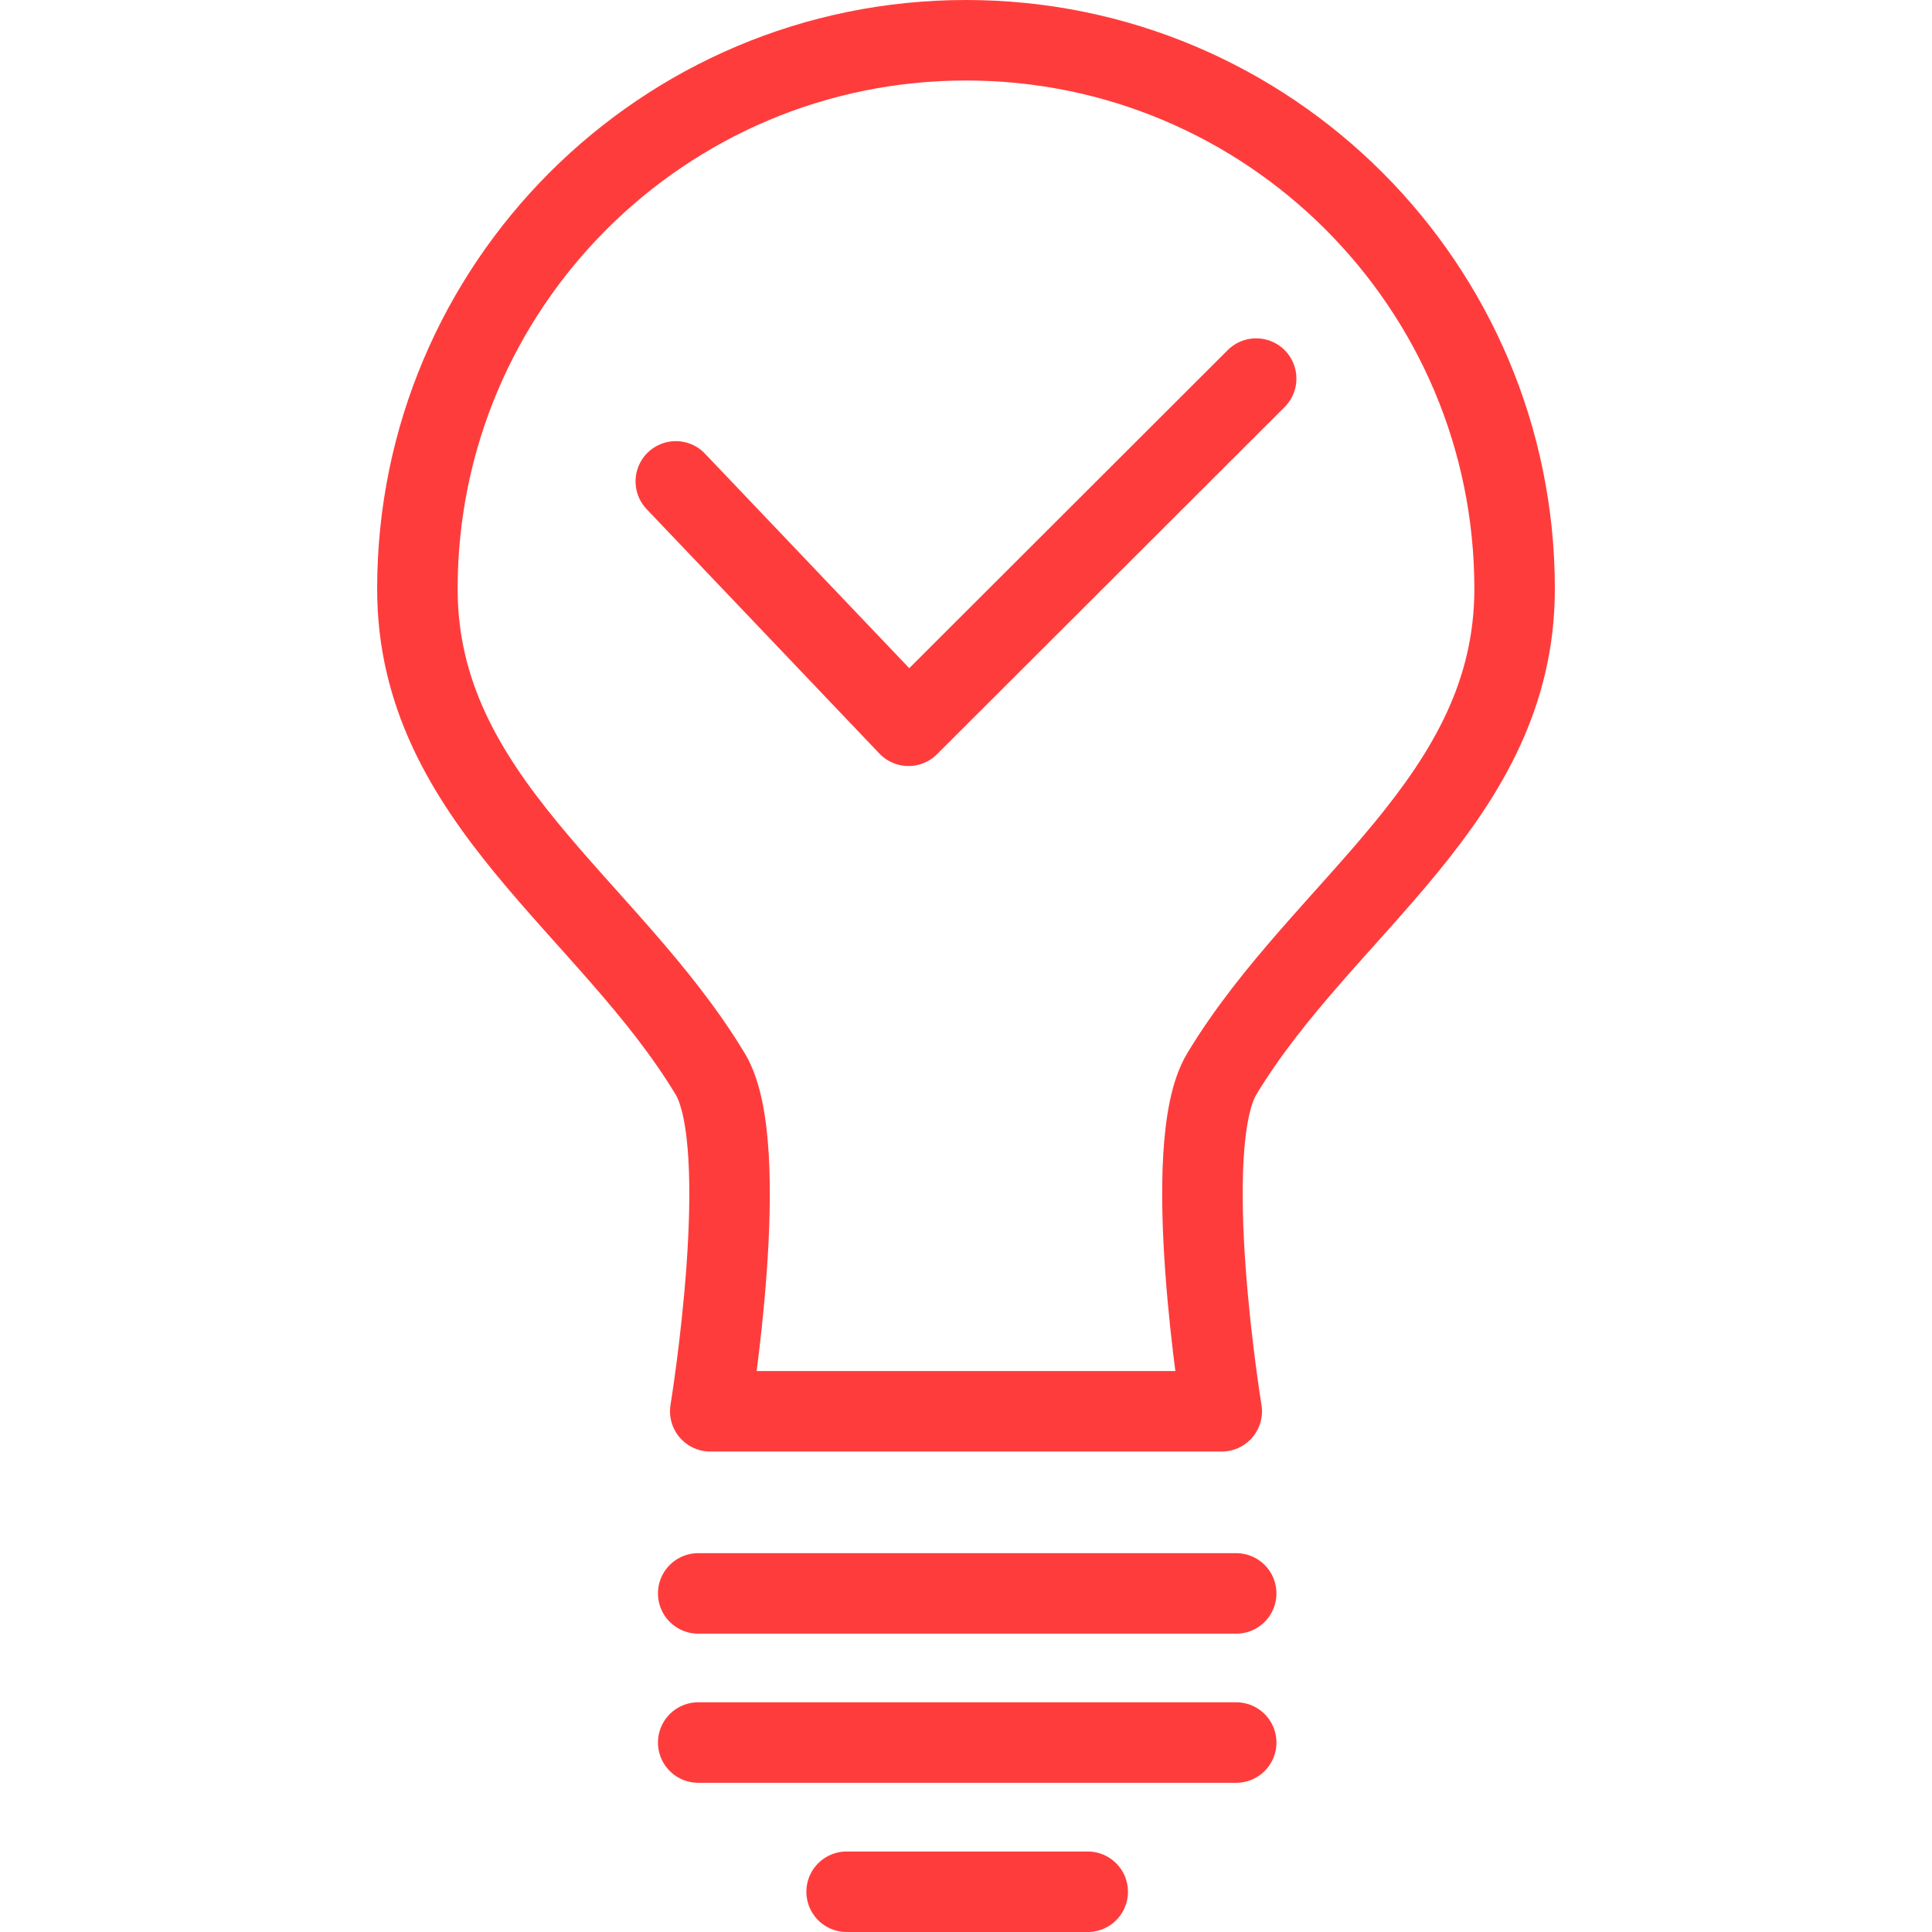
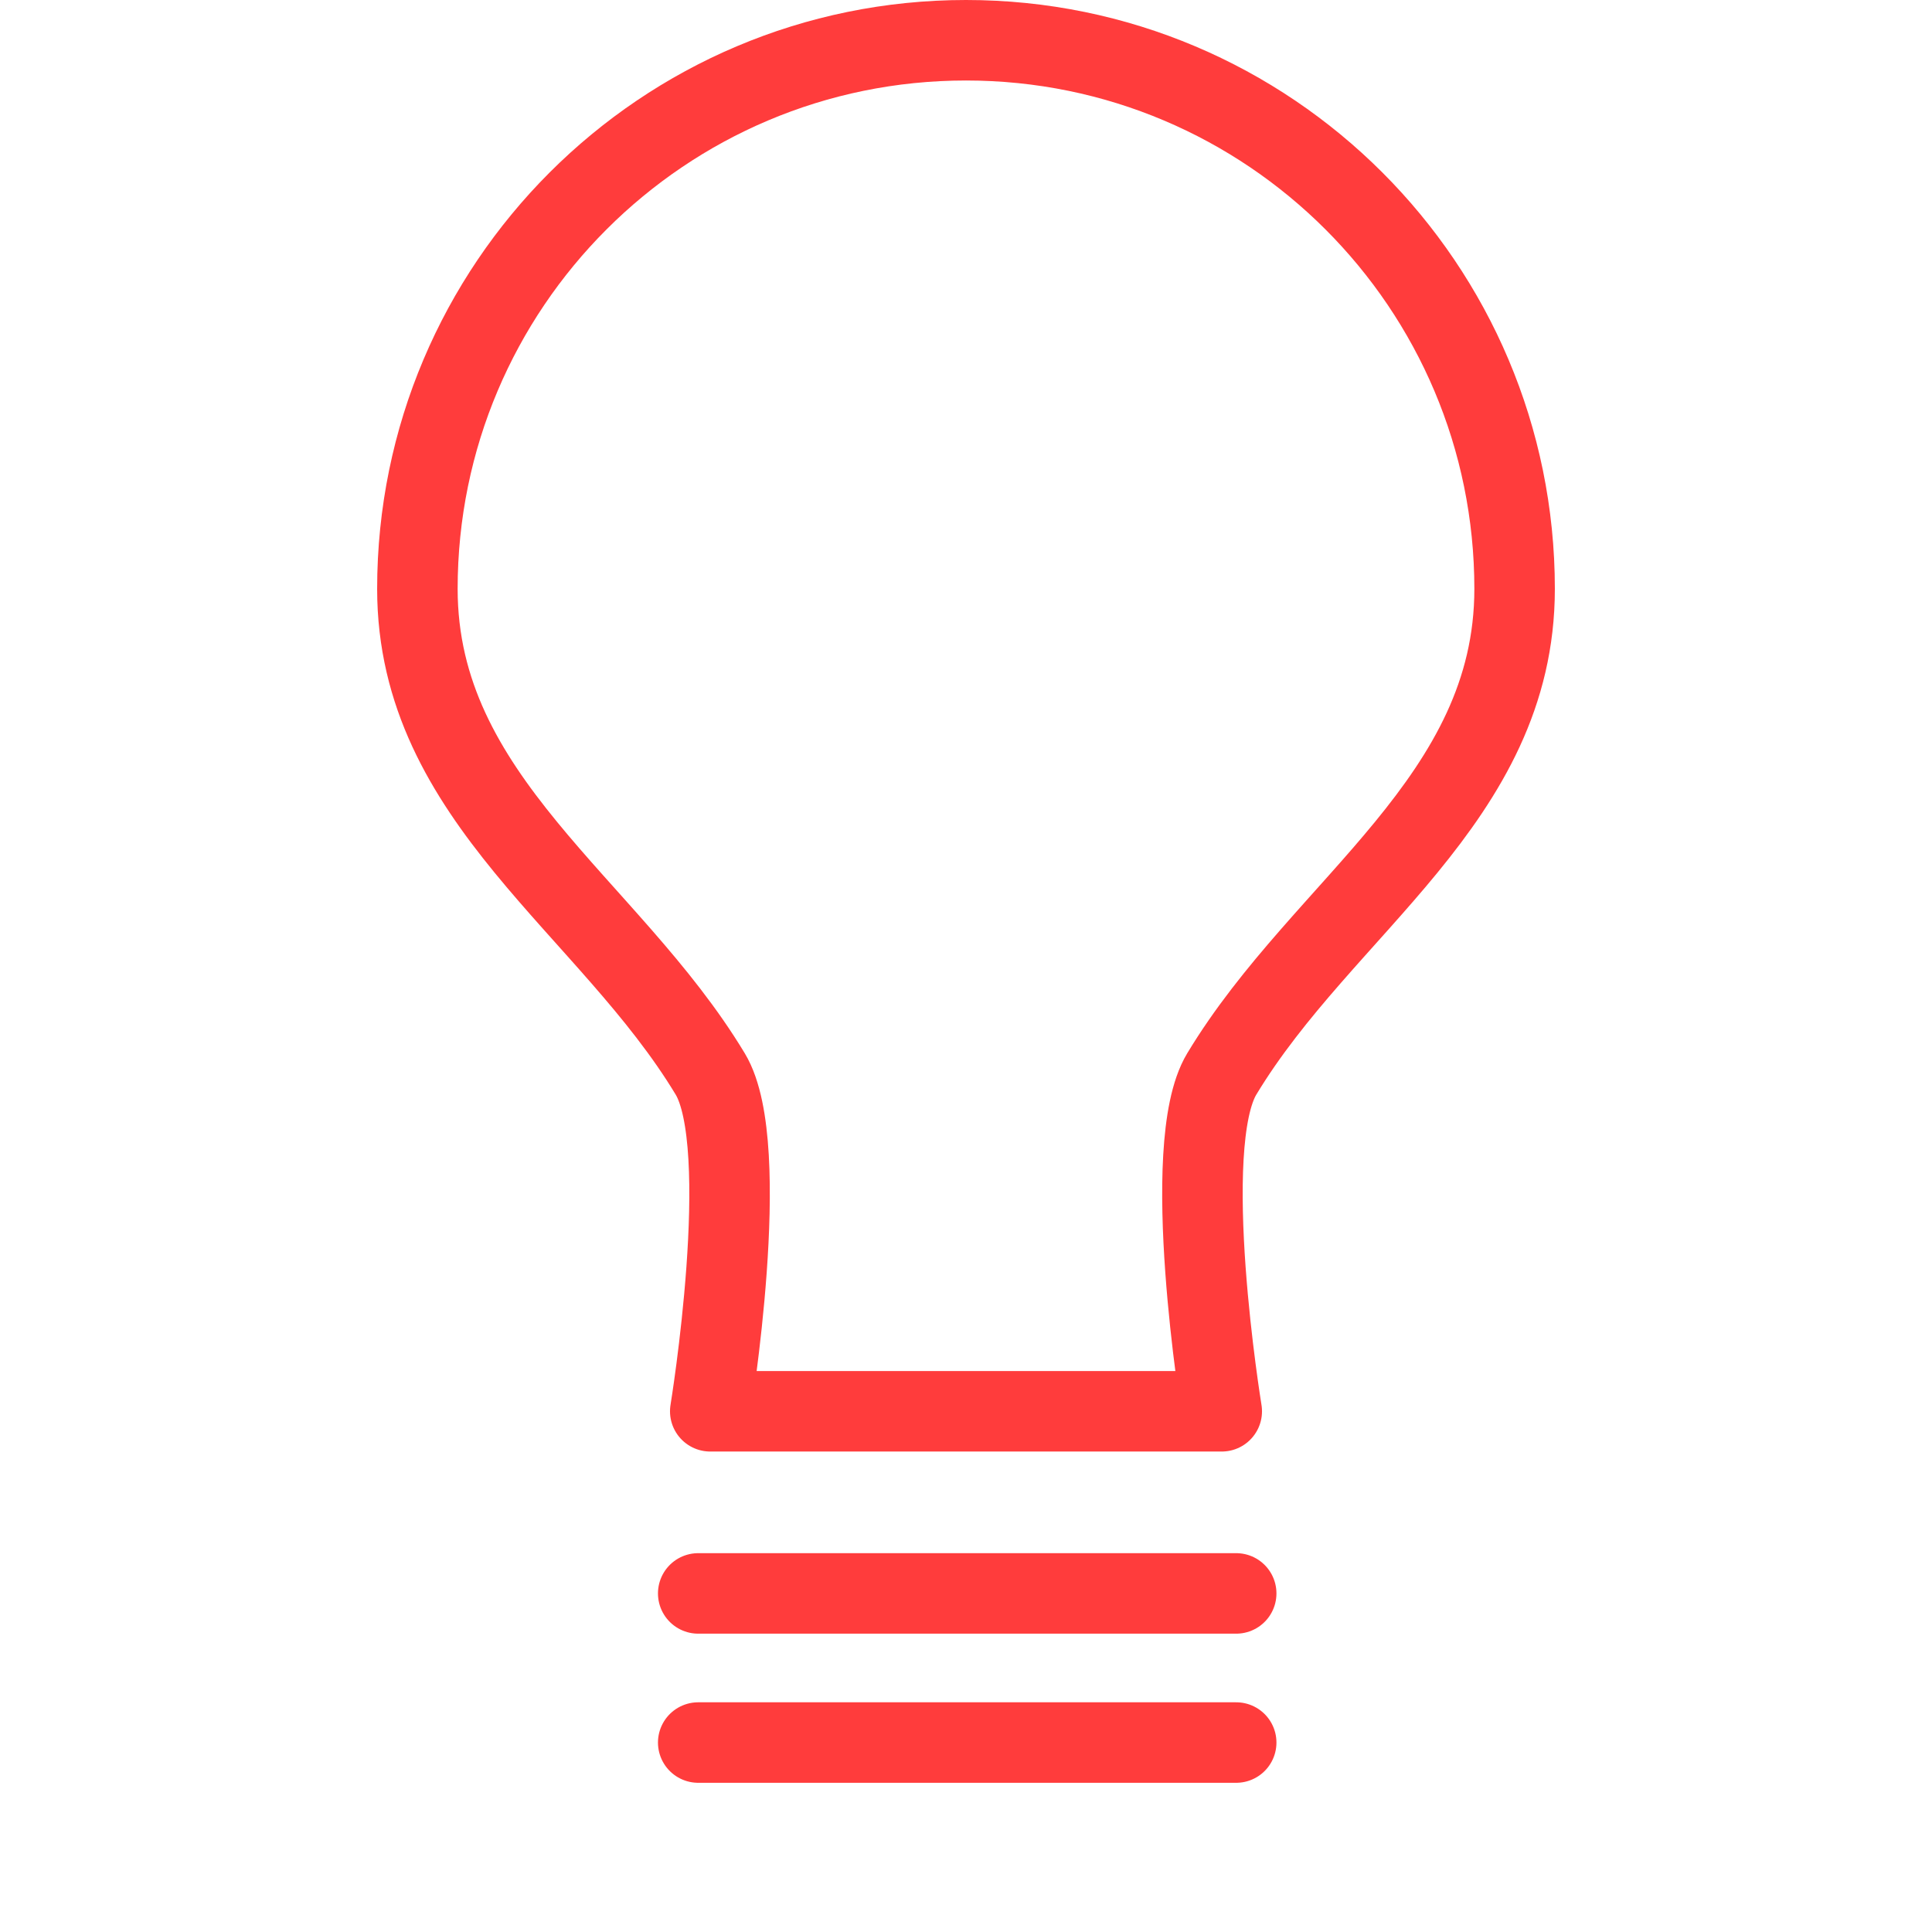
<svg xmlns="http://www.w3.org/2000/svg" width="48" height="48" fill="rgba(255,60,60,1)" viewBox="0 0 48 48">
  <g fill="none" stroke="rgba(255,60,60,1)" stroke-width="2" stroke-linecap="round" stroke-linejoin="round" stroke-miterlimit="10">
-     <path d="M37.63 14.63C37.63 7.103 31.527 1 24 1S10.37 7.103 10.37 14.63c0 5.23 4.75 7.864 7.276 12.053 1.08 1.794 0 8.38 0 8.38h12.708s-1.08-6.586 0-8.38c2.525-4.188 7.276-6.82 7.276-12.053zM17.347 39.588h13.366M17.347 43.293h13.366M21.034 47h5.99" />
-     <path d="M16.79 11.96l5.782 6.072 8.637-8.626" />
+     <path d="M37.63 14.63C37.63 7.103 31.527 1 24 1S10.37 7.103 10.37 14.63c0 5.23 4.75 7.864 7.276 12.053 1.08 1.794 0 8.38 0 8.38h12.708s-1.08-6.586 0-8.38c2.525-4.188 7.276-6.82 7.276-12.053zM17.347 39.588h13.366M17.347 43.293h13.366M21.034 47" />
  </g>
</svg>